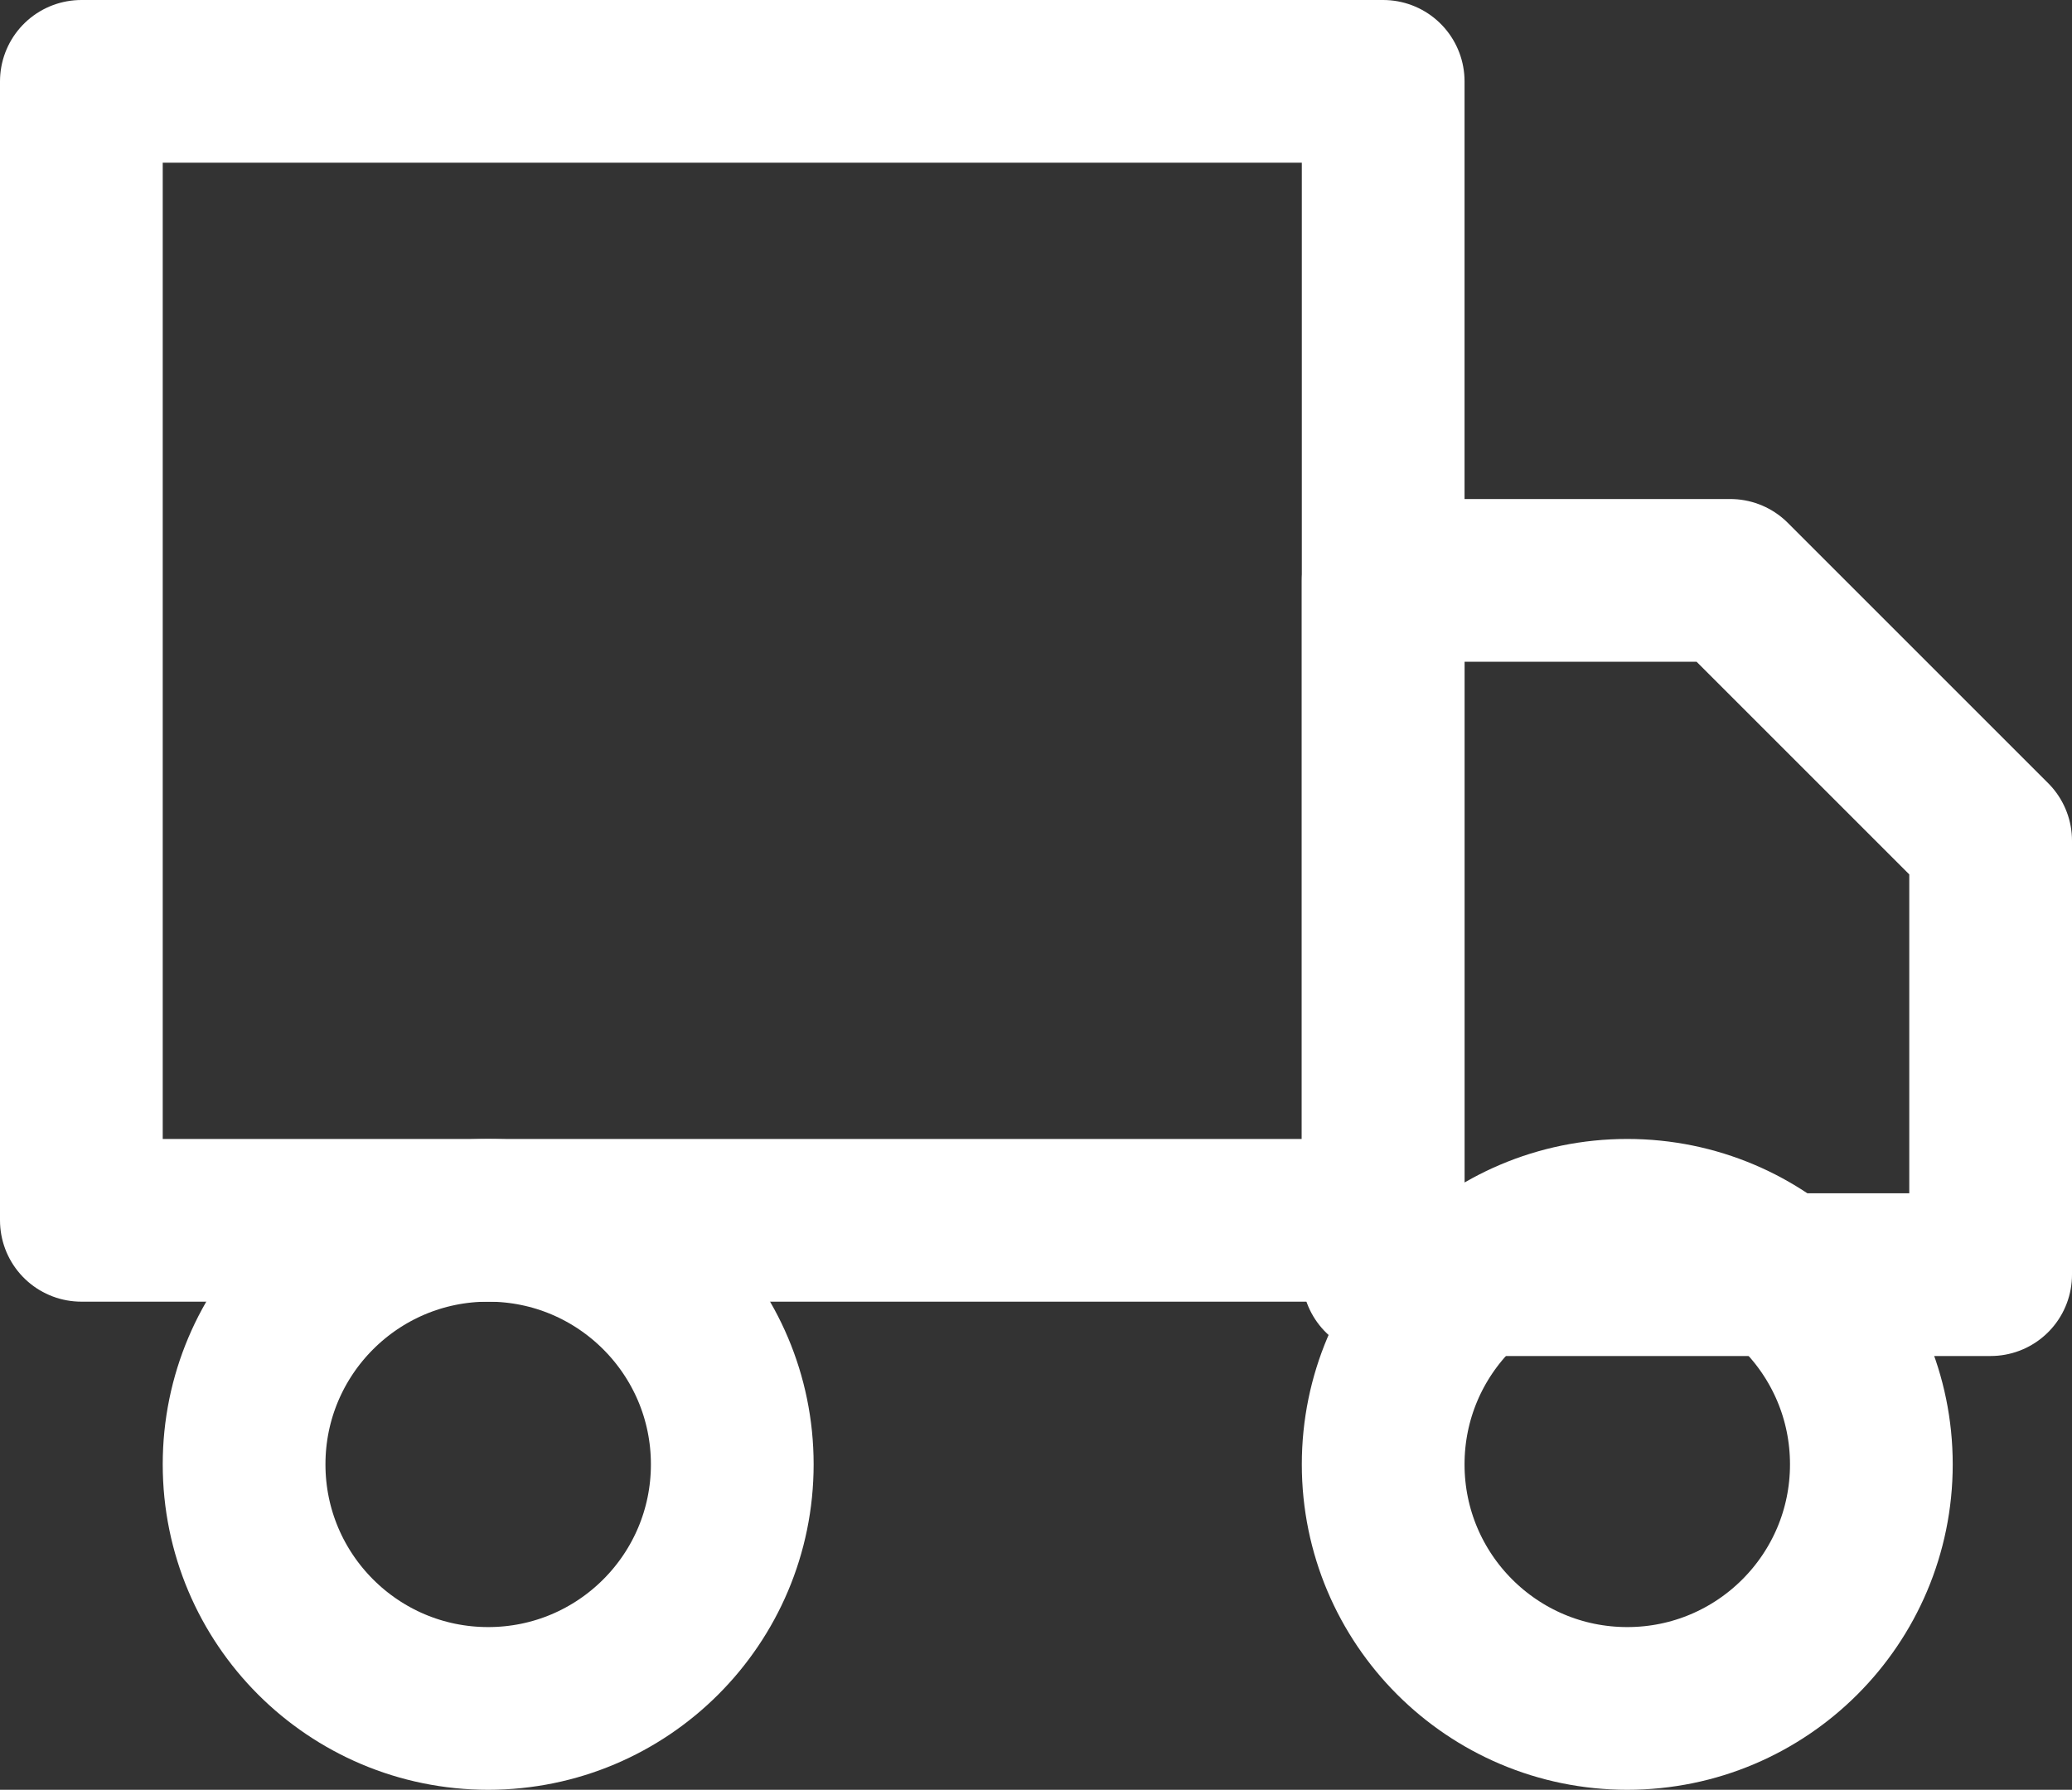
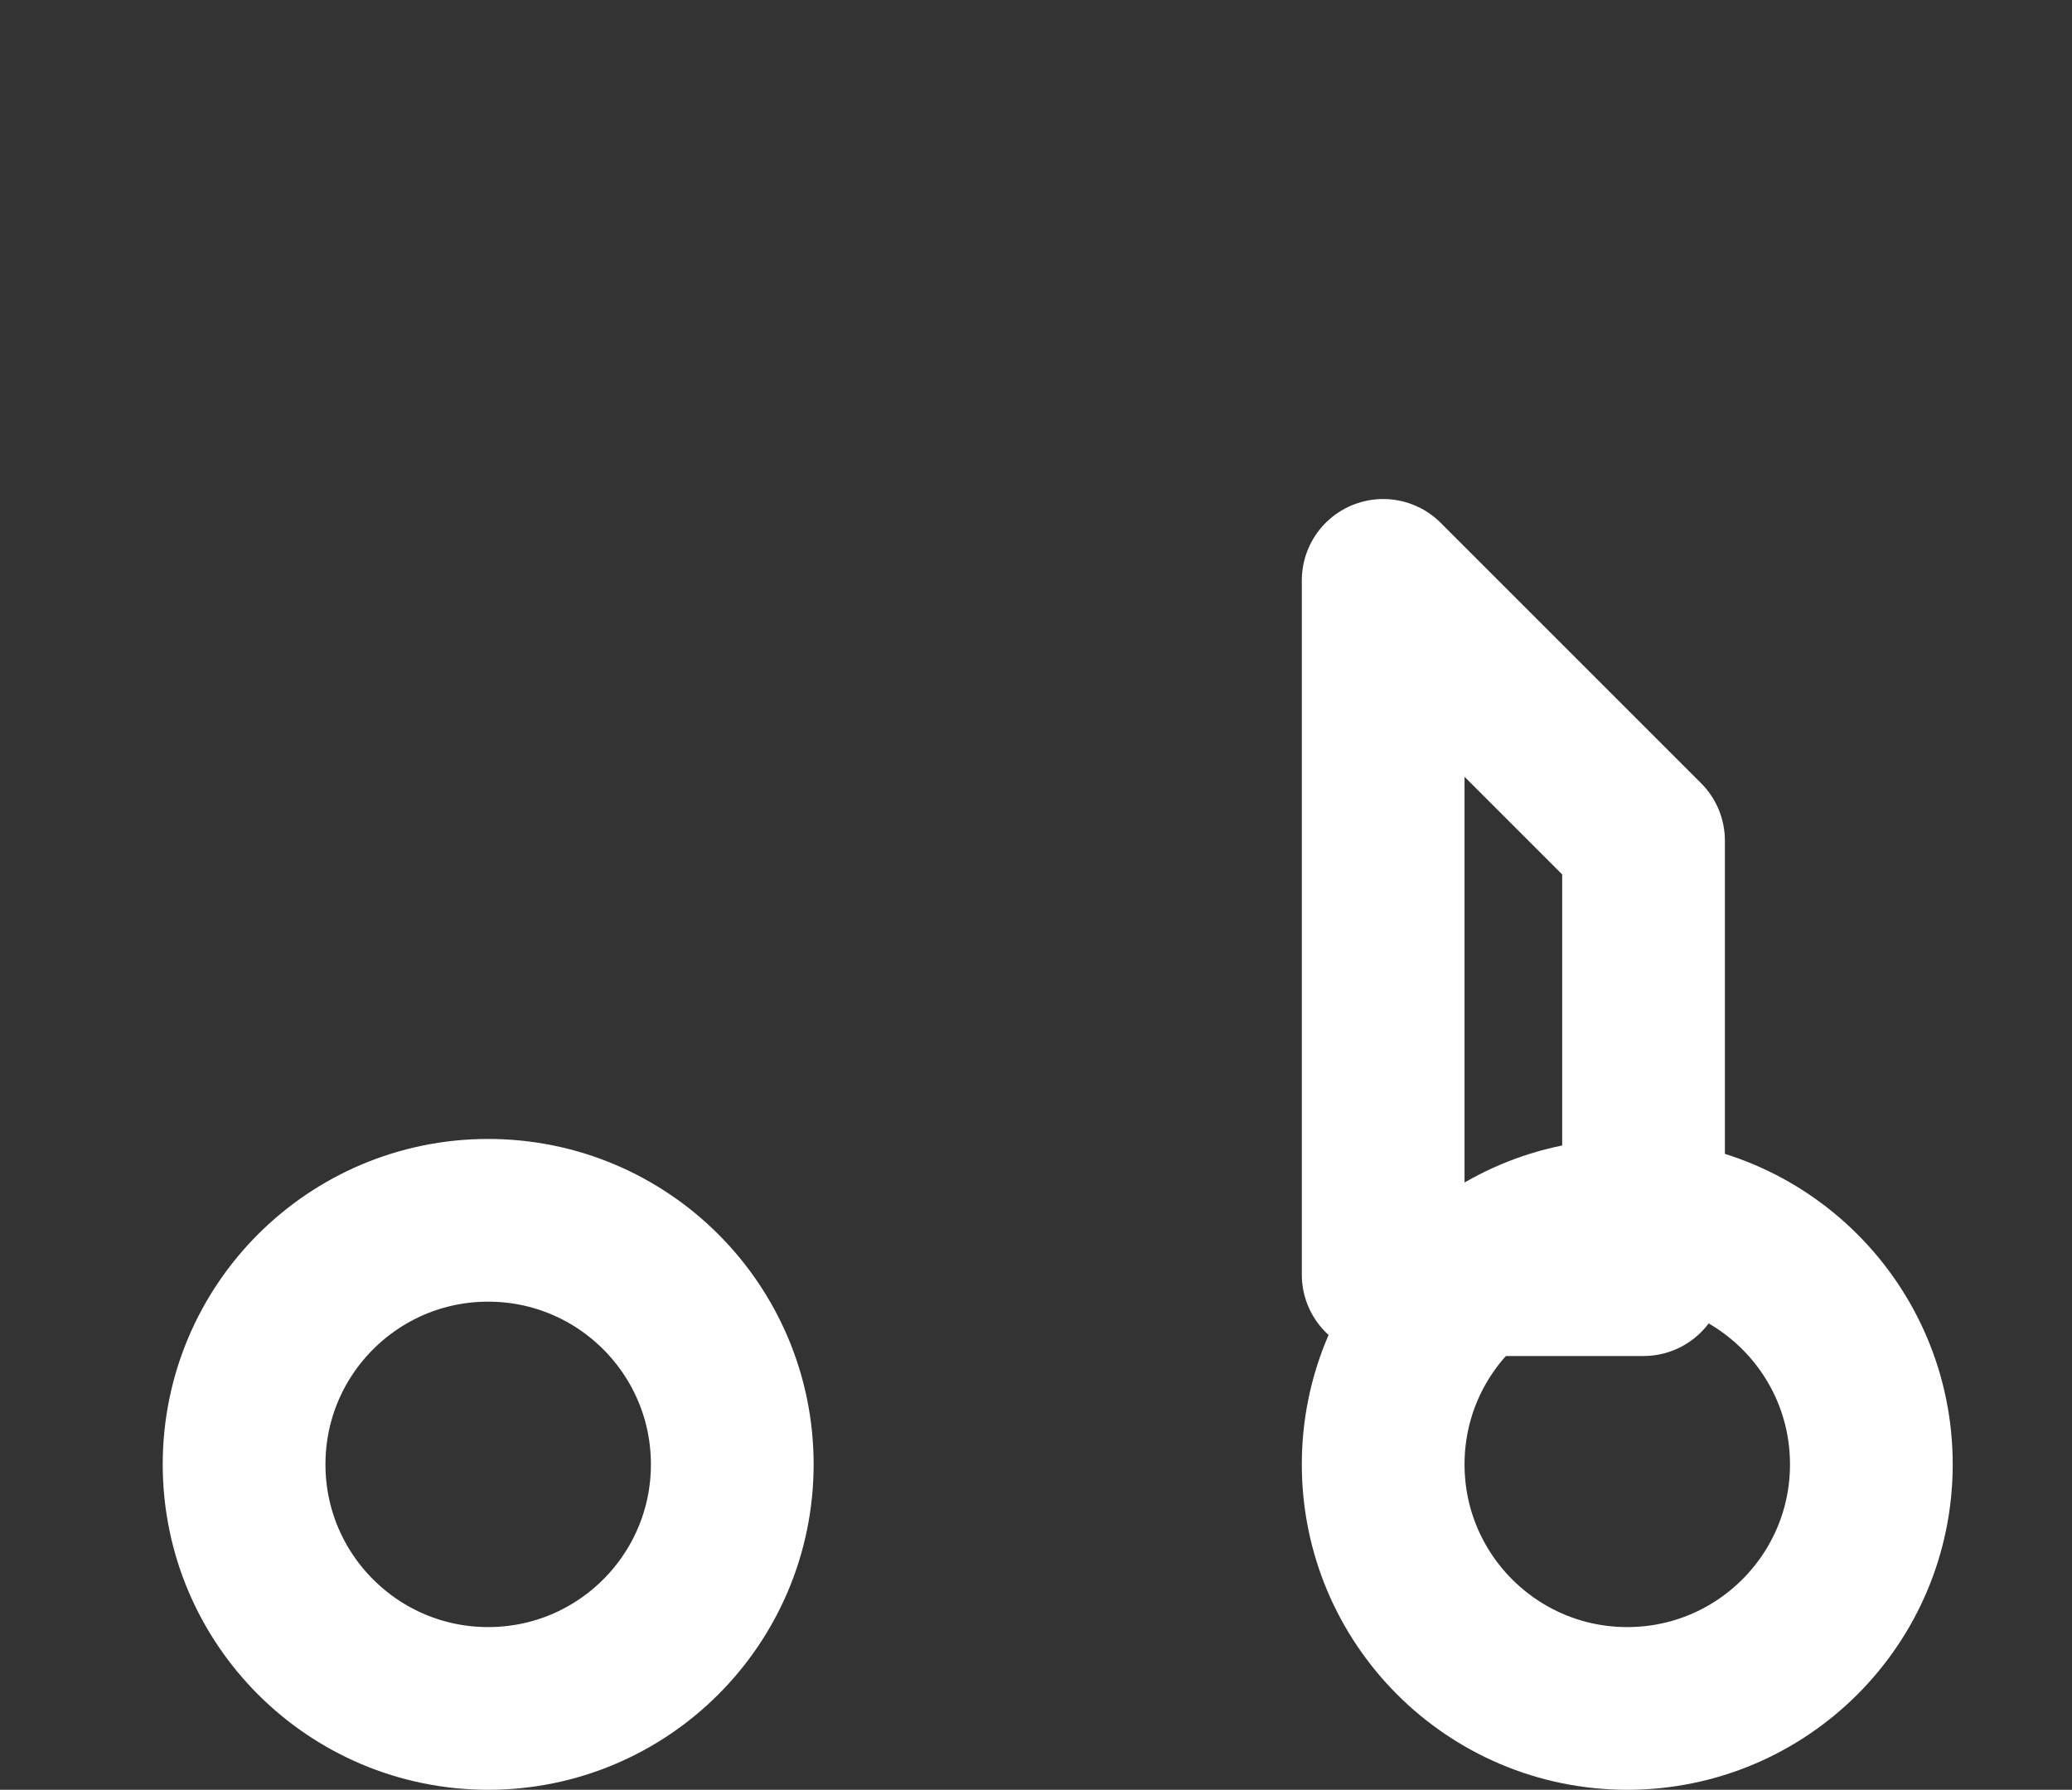
<svg xmlns="http://www.w3.org/2000/svg" width="12.733" height="11" viewBox="0 0 12.733 11">
  <rect x="0" y="0" width="12.733" height="11" fill="#333333" stroke="none" />
  <g id="truck" transform="translate(-0.5 -2.1)">
-     <rect id="Rectángulo_1020" data-name="Rectángulo 1020" width="8" height="7" transform="translate(1 2.6)" fill="none" stroke="#fff" stroke-linecap="round" stroke-linejoin="round" stroke-width="1" />
-     <path id="Trazado_68615" data-name="Trazado 68615" d="M16,8h2.133l1.6,1.6v2.667H16Z" transform="translate(-7 -2.333)" fill="none" stroke="#fff" stroke-linecap="round" stroke-linejoin="round" stroke-width="1" />
+     <path id="Trazado_68615" data-name="Trazado 68615" d="M16,8l1.6,1.6v2.667H16Z" transform="translate(-7 -2.333)" fill="none" stroke="#fff" stroke-linecap="round" stroke-linejoin="round" stroke-width="1" />
    <circle id="Elipse_67" data-name="Elipse 67" cx="1.5" cy="1.5" r="1.5" transform="translate(2 9.6)" fill="none" stroke="#fff" stroke-linecap="round" stroke-linejoin="round" stroke-width="1" />
    <circle id="Elipse_68" data-name="Elipse 68" cx="1.5" cy="1.5" r="1.5" transform="translate(9 9.6)" fill="none" stroke="#fff" stroke-linecap="round" stroke-linejoin="round" stroke-width="1" />
  </g>
</svg>